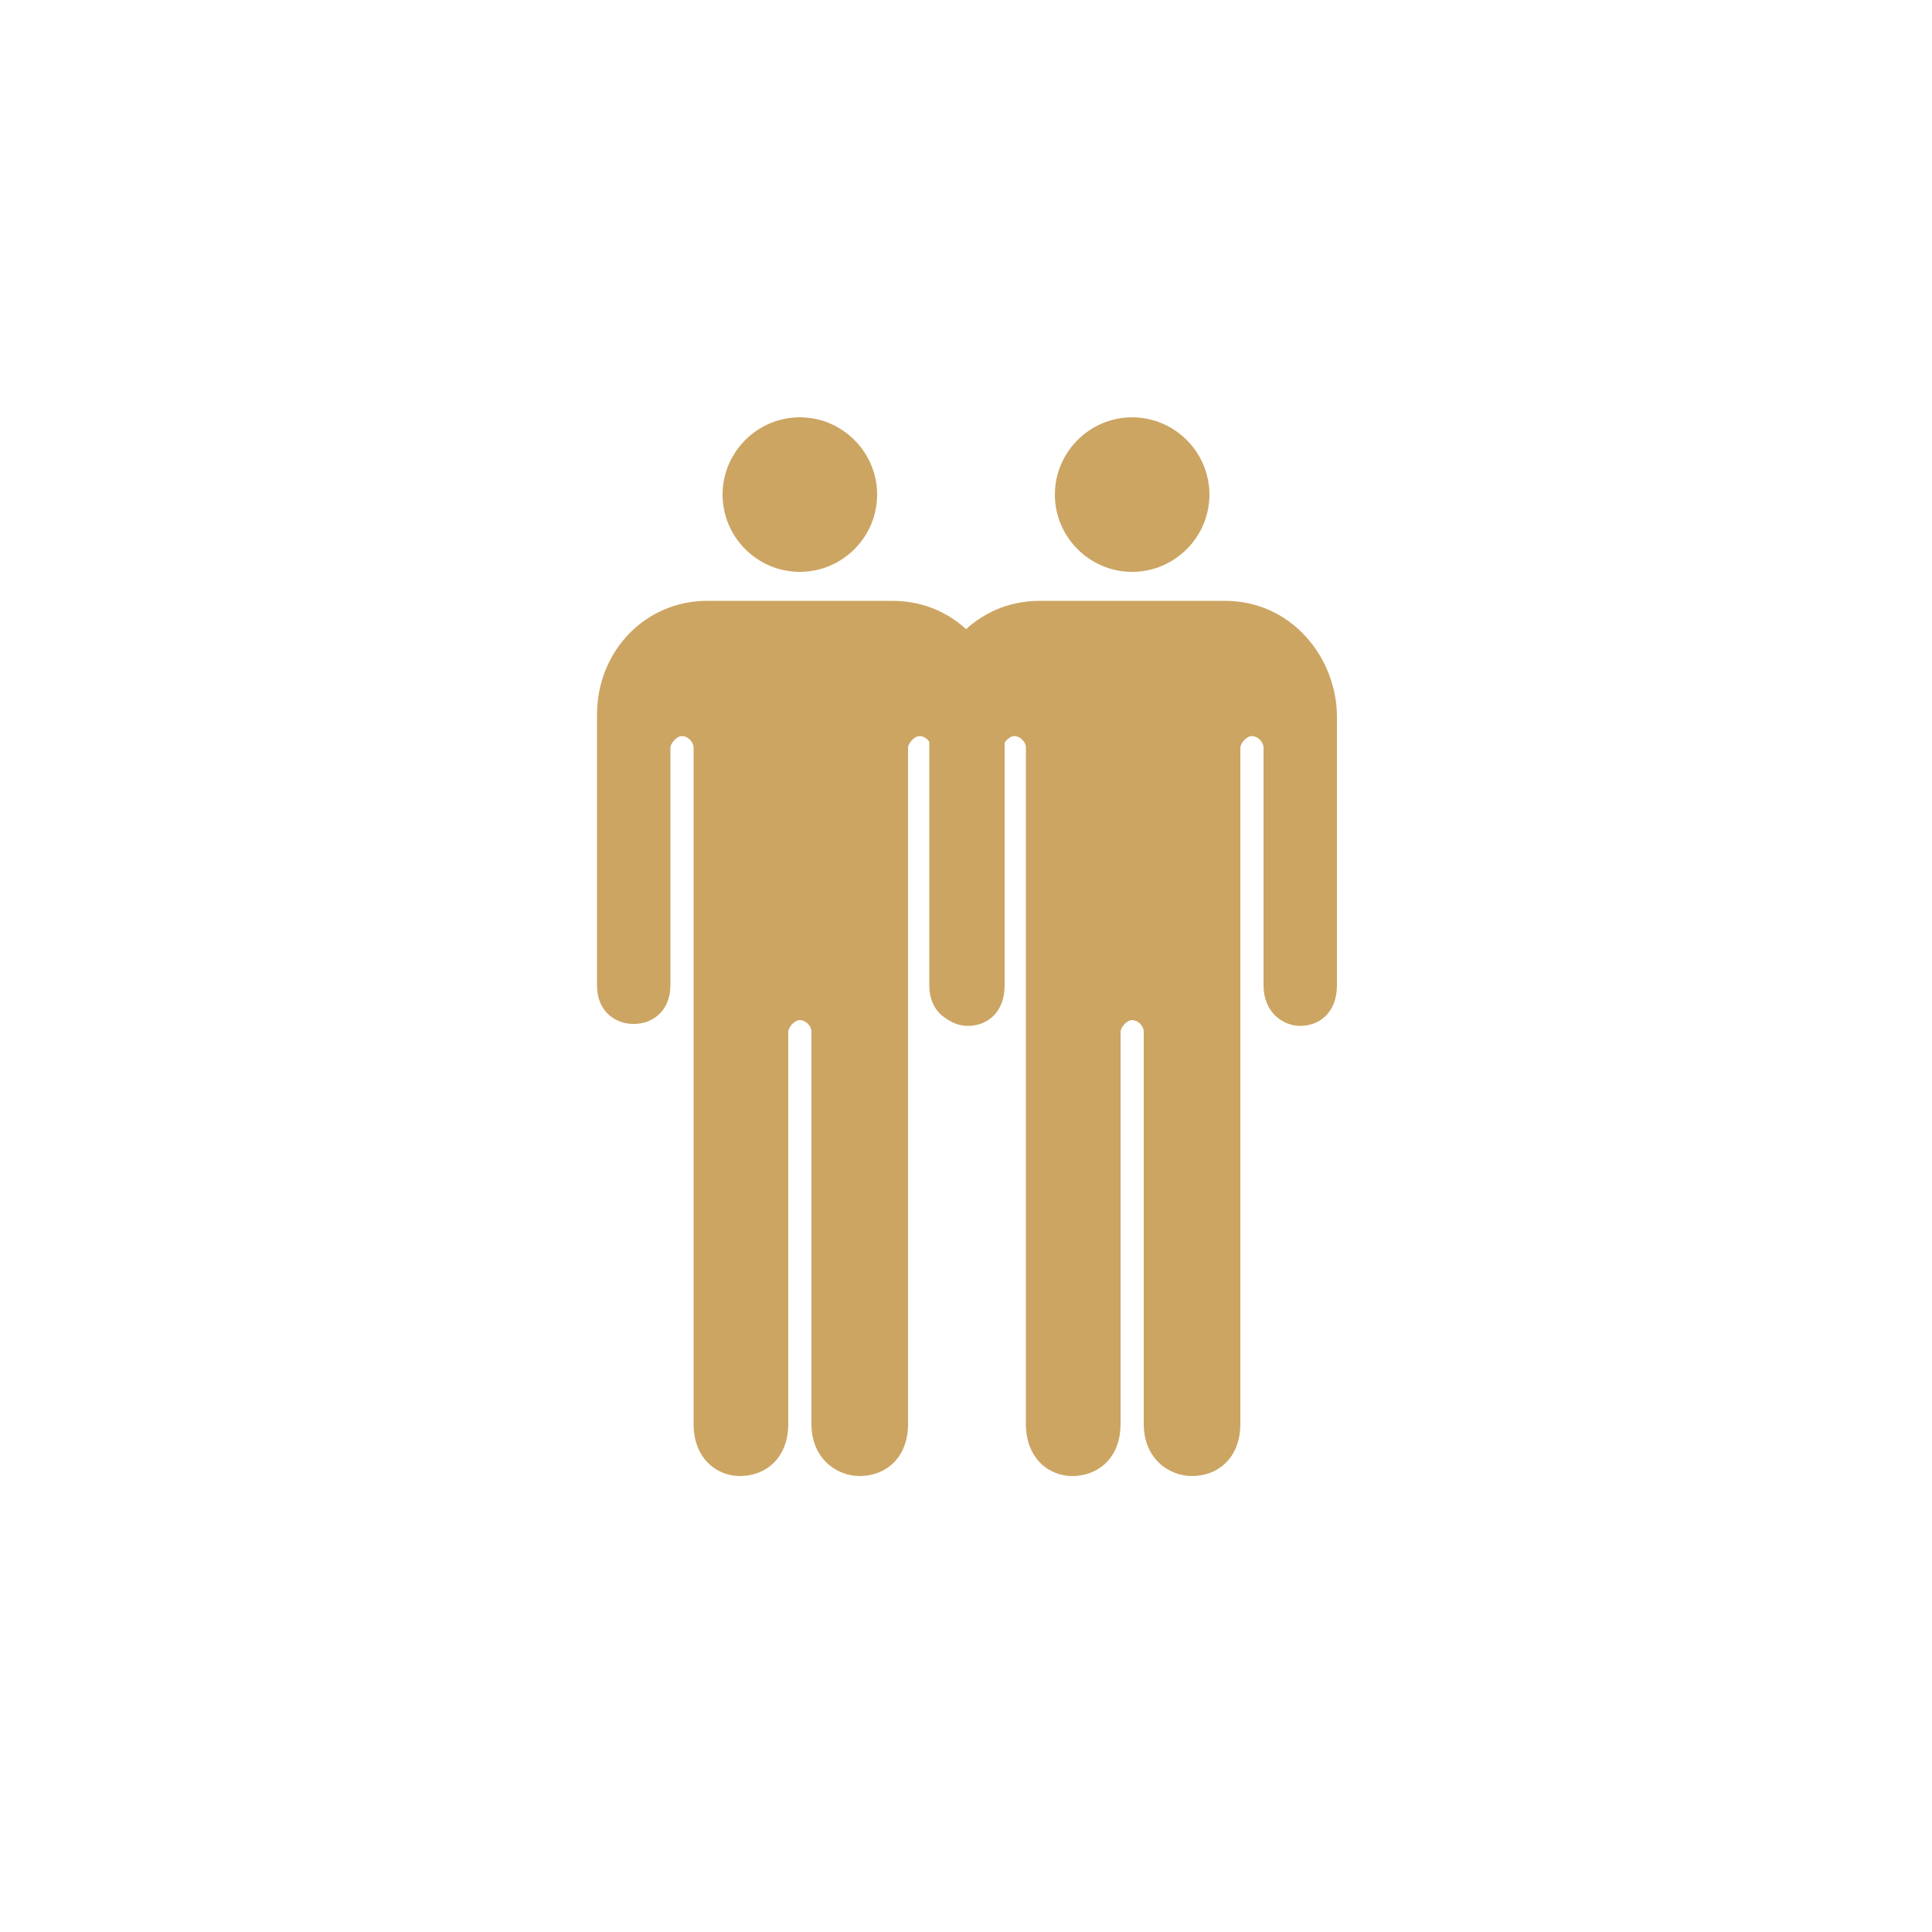
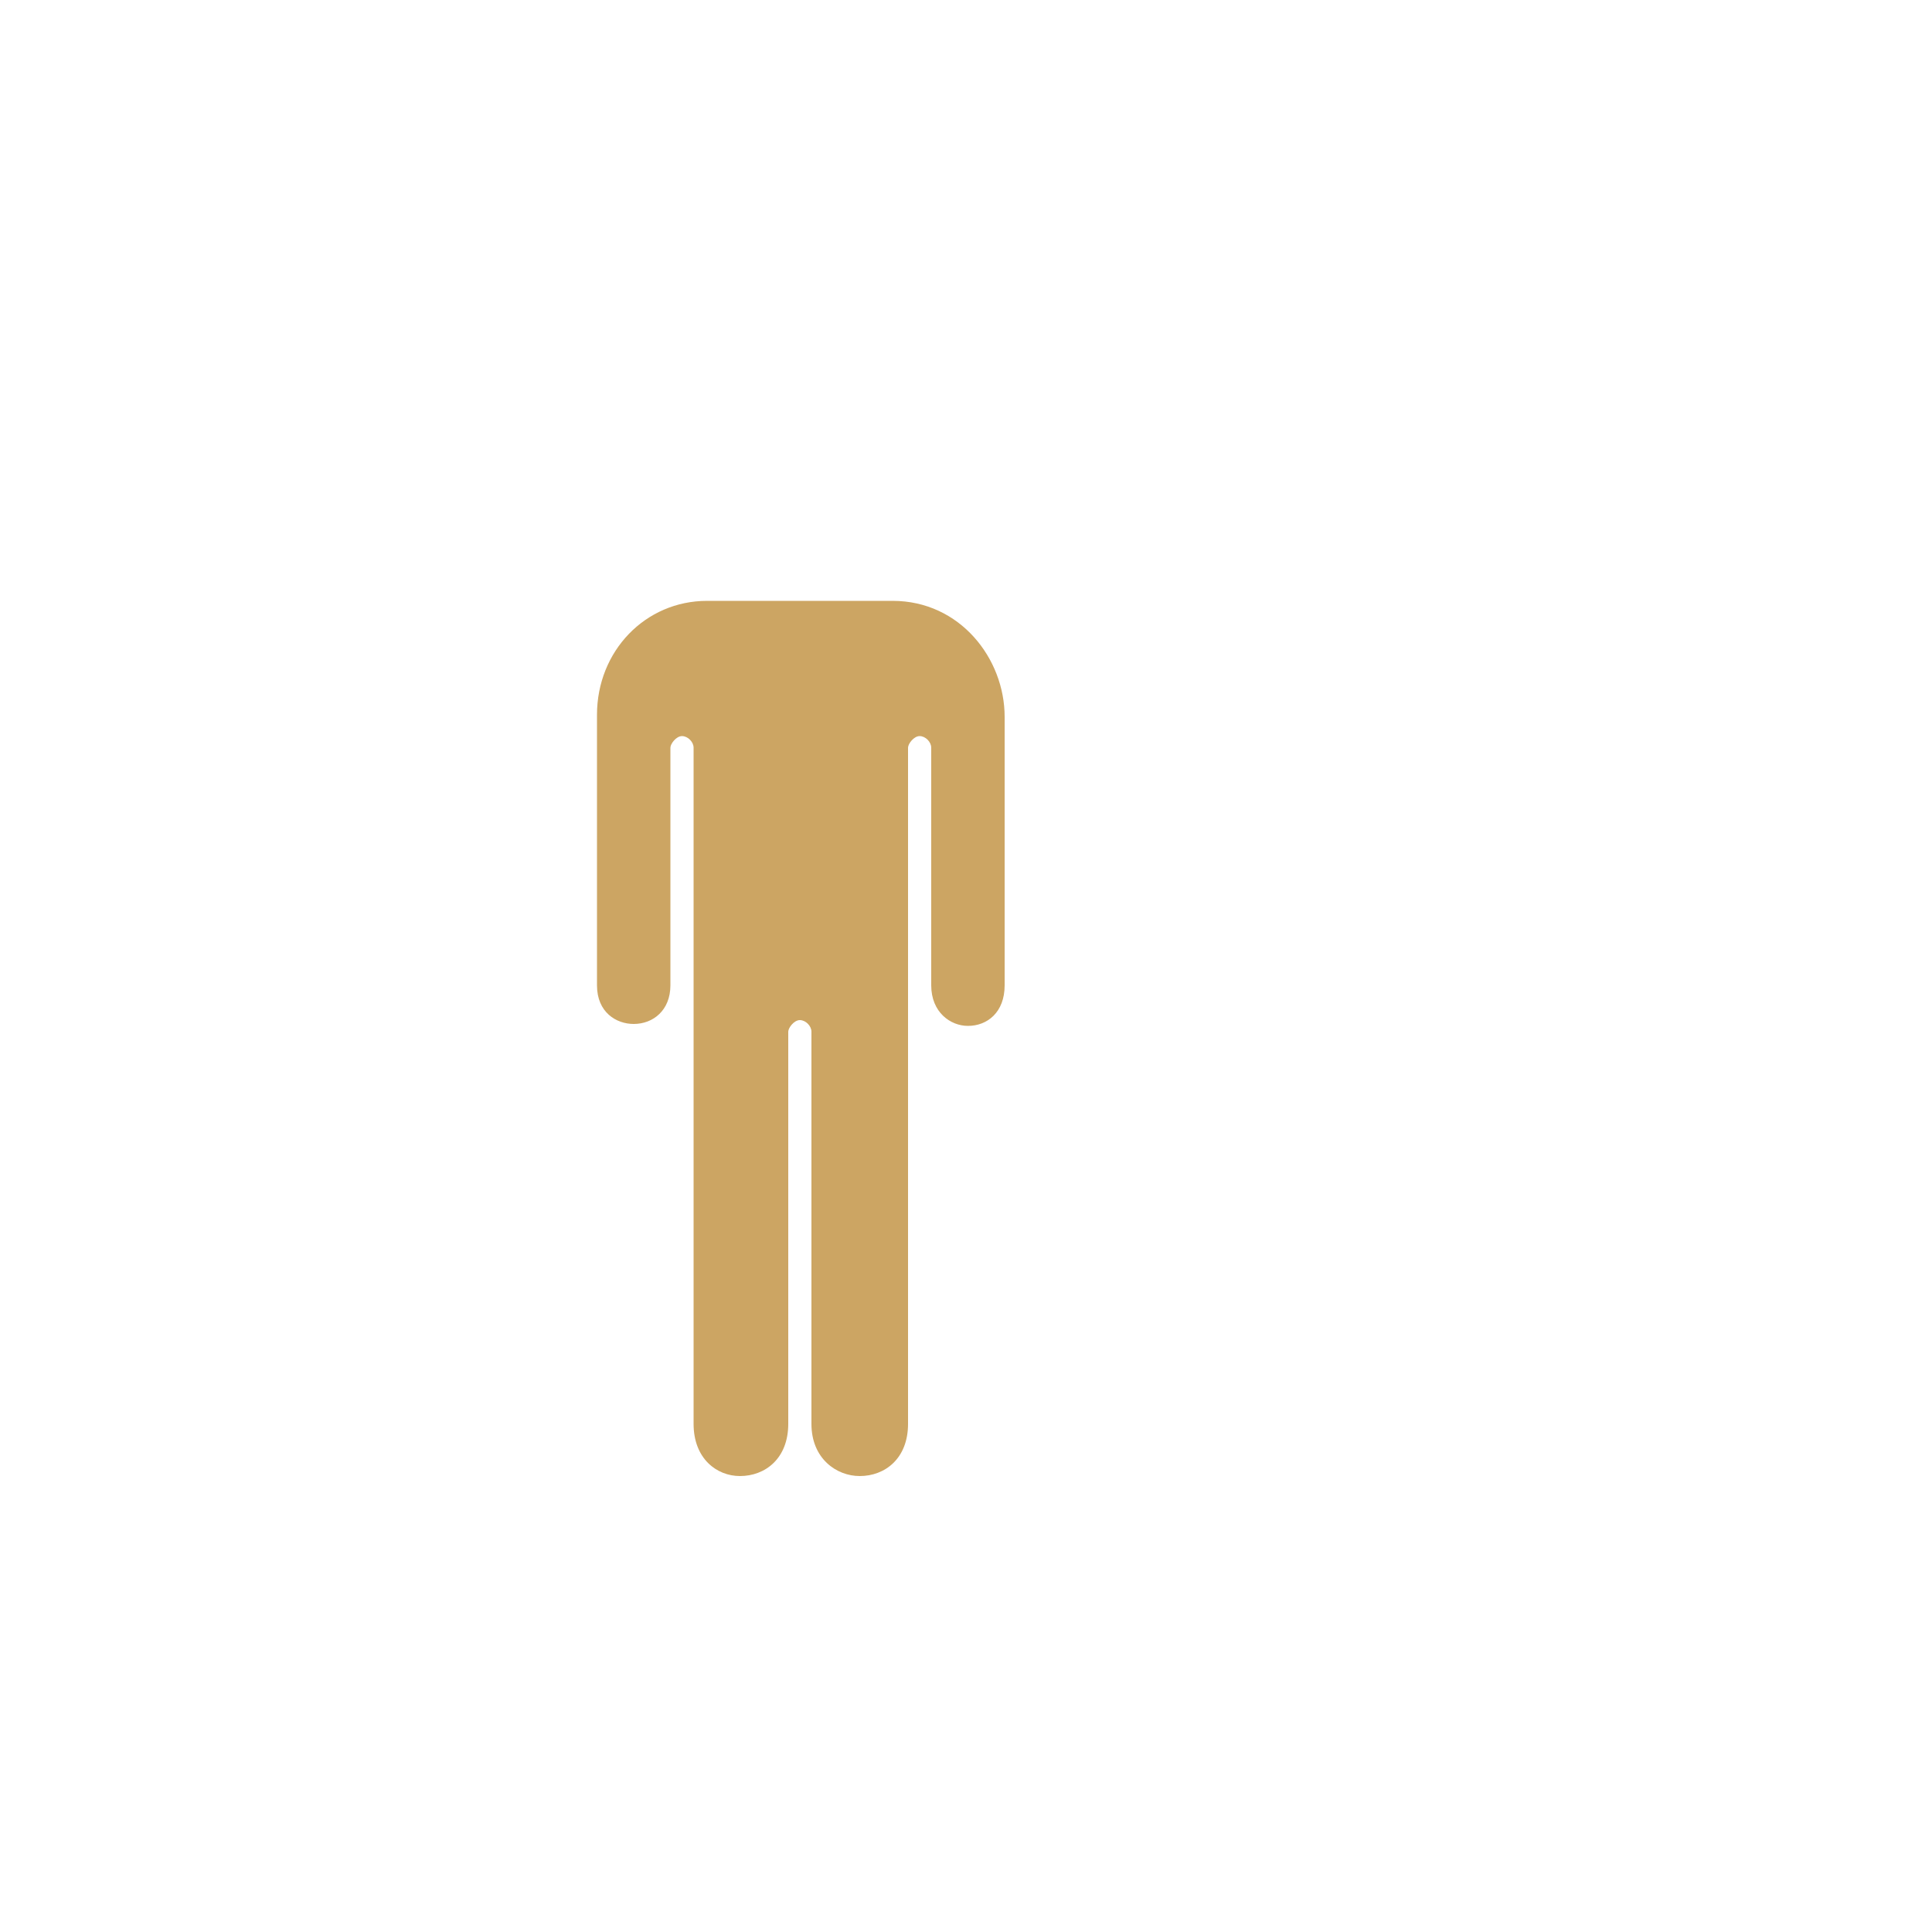
<svg xmlns="http://www.w3.org/2000/svg" version="1.1" id="Laag_1" x="0px" y="0px" viewBox="0 0 100 100" style="enable-background:new 0 0 100 100;" xml:space="preserve">
  <style type="text/css">
	.st0{fill:#CCA563;}
</style>
  <g>
    <g>
-       <path class="st0" d="M41.4,29.6c2.2,0,4-1.8,4-4s-1.8-4-4-4s-4,1.8-4,4S39.2,29.6,41.4,29.6" />
      <path class="st0" d="M47,38.7c0-0.2,0.3-0.6,0.6-0.6s0.6,0.3,0.6,0.6V51c0,1.4,1,2.1,1.9,2.1c1,0,1.9-0.7,1.9-2.1V37.1    c0-3-2.3-6-5.8-6h-9.6c-3.2,0-5.7,2.6-5.7,5.9v14c0,1.4,1,2,1.9,2c1,0,1.9-0.7,1.9-2V38.7c0-0.2,0.3-0.6,0.6-0.6s0.6,0.3,0.6,0.6    v35c0,1.8,1.2,2.7,2.4,2.7c1.3,0,2.5-0.9,2.5-2.7V53.4c0-0.2,0.3-0.6,0.6-0.6s0.6,0.3,0.6,0.6v20.3c0,1.8,1.3,2.7,2.5,2.7    c1.3,0,2.5-0.9,2.5-2.7L47,38.7z" />
    </g>
  </g>
  <g>
    <g>
-       <path class="st0" d="M58.6,29.6c2.2,0,4-1.8,4-4s-1.8-4-4-4s-4,1.8-4,4S56.4,29.6,58.6,29.6" />
-       <path class="st0" d="M64.2,38.7c0-0.2,0.3-0.6,0.6-0.6c0.3,0,0.6,0.3,0.6,0.6V51c0,1.4,1,2.1,1.9,2.1c1,0,1.9-0.7,1.9-2.1V37.1    c0-3-2.3-6-5.8-6h-9.6c-3.2,0-5.7,2.6-5.7,5.9v14c0,1.4,1,2,1.9,2c1,0,1.9-0.7,1.9-2V38.7c0-0.2,0.3-0.6,0.6-0.6s0.6,0.3,0.6,0.6    v35c0,1.8,1.2,2.7,2.4,2.7c1.3,0,2.5-0.9,2.5-2.7V53.4c0-0.2,0.3-0.6,0.6-0.6s0.6,0.3,0.6,0.6v20.3c0,1.8,1.3,2.7,2.5,2.7    c1.3,0,2.5-0.9,2.5-2.7V38.7z" />
-     </g>
+       </g>
  </g>
</svg>